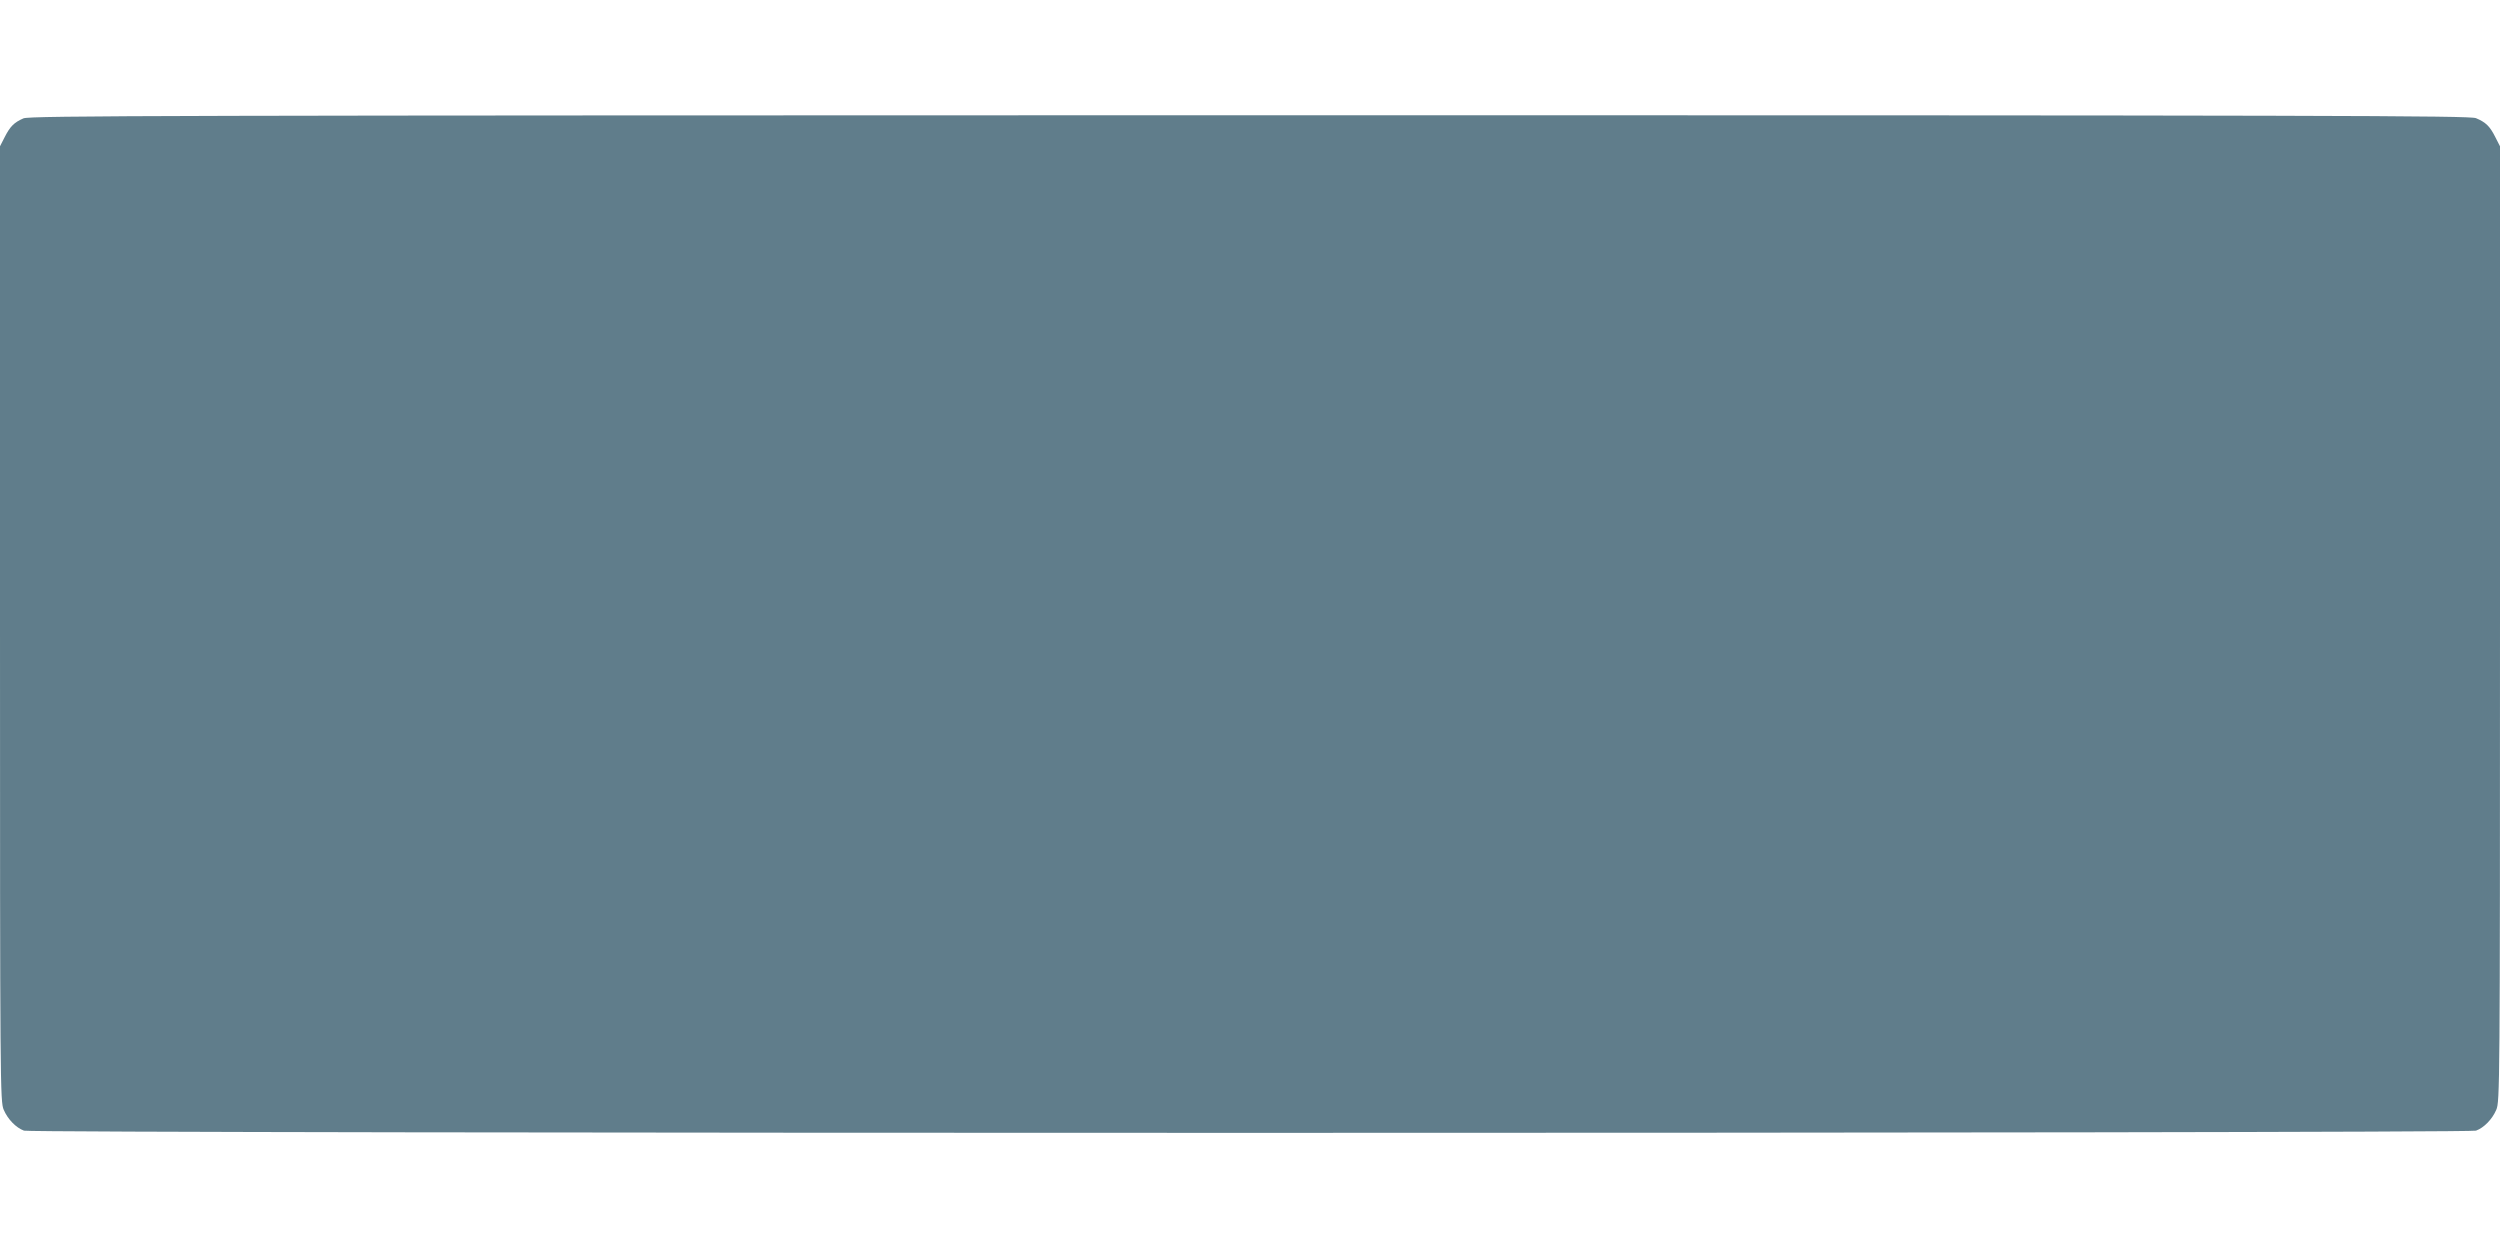
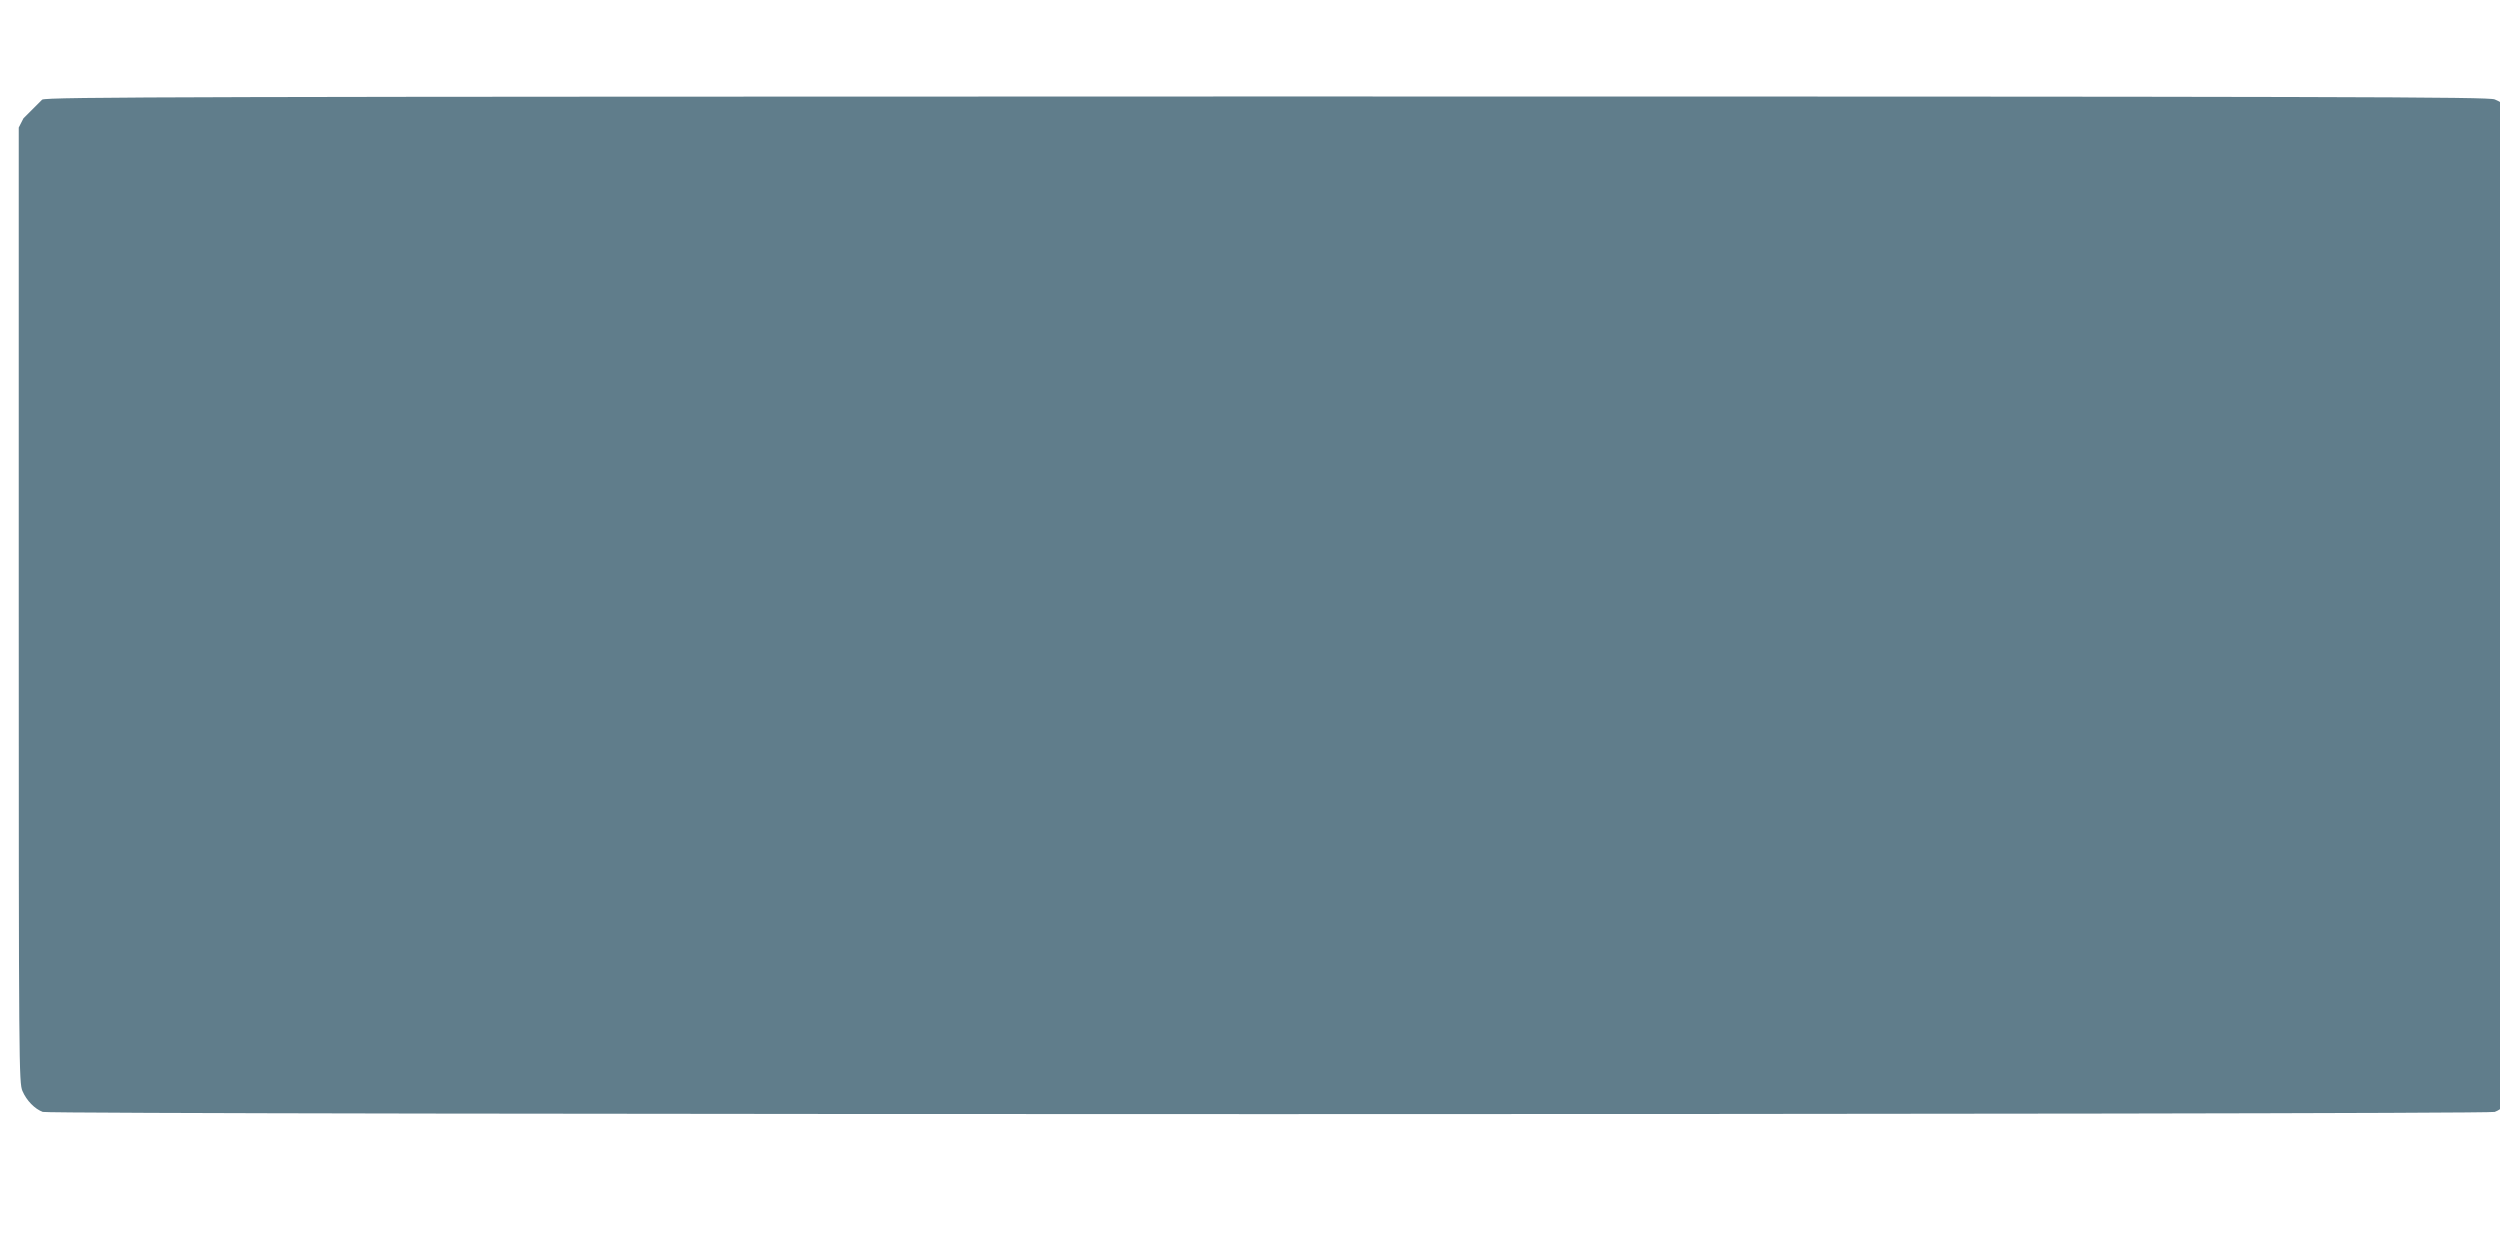
<svg xmlns="http://www.w3.org/2000/svg" version="1.0" width="1280pt" height="640pt" viewBox="0 0 1280 640" preserveAspectRatio="xMidYMid meet">
  <g transform="translate(0,640) scale(0.1,-0.1)" fill="#607d8b" stroke="none">
-     <path d="M120 5794 c-48 -21 -68 -41 -96 -96 l-24 -47 0 -2445 c0 -2373 1 -2446 19 -2488 21 -49 63 -92 104 -107 40 -15 12514 -15 12554 0 41 15 83 58 104 107 18 42 19 115 19 2488 l0 2445 -24 47 c-28 56 -49 76 -99 97 -33 13 -683 15 -6279 15 -5536 -1 -6247 -2 -6278 -16z" />
+     <path d="M120 5794 l-24 -47 0 -2445 c0 -2373 1 -2446 19 -2488 21 -49 63 -92 104 -107 40 -15 12514 -15 12554 0 41 15 83 58 104 107 18 42 19 115 19 2488 l0 2445 -24 47 c-28 56 -49 76 -99 97 -33 13 -683 15 -6279 15 -5536 -1 -6247 -2 -6278 -16z" />
  </g>
</svg>